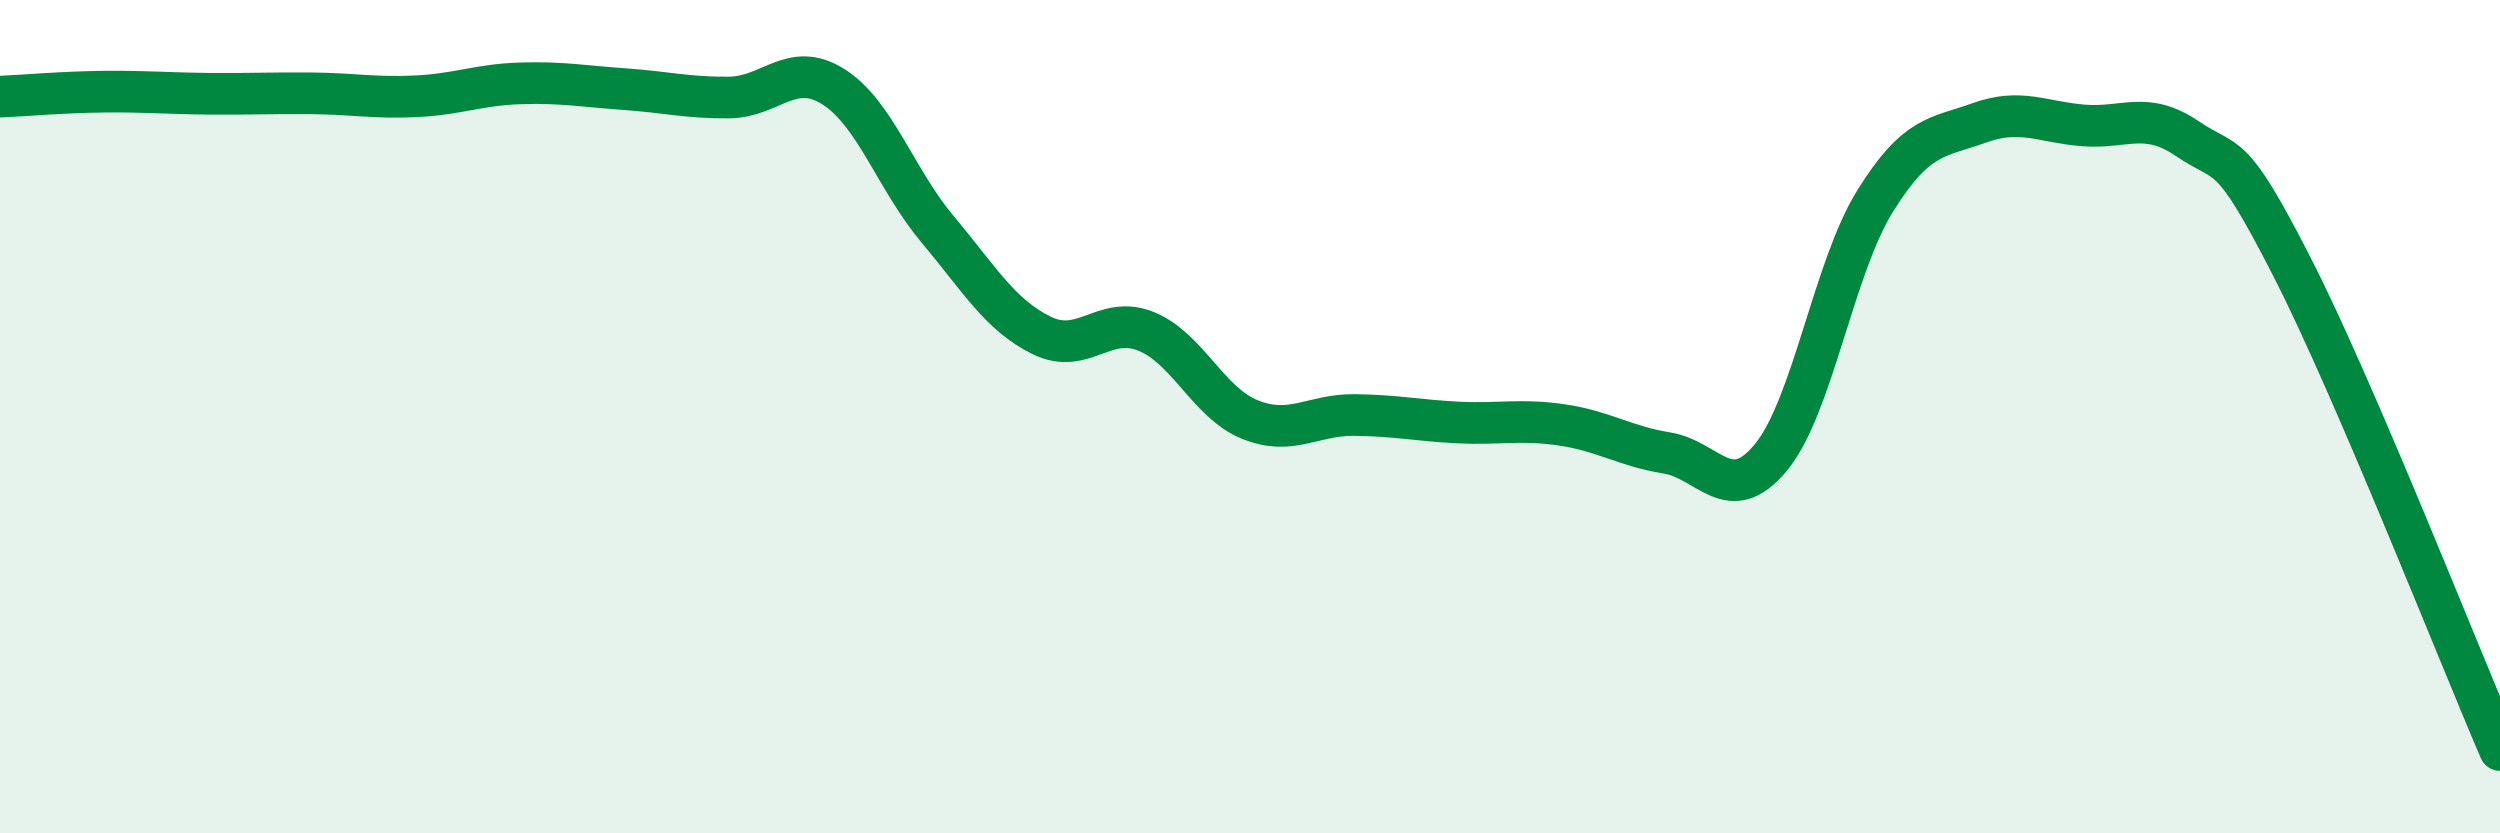
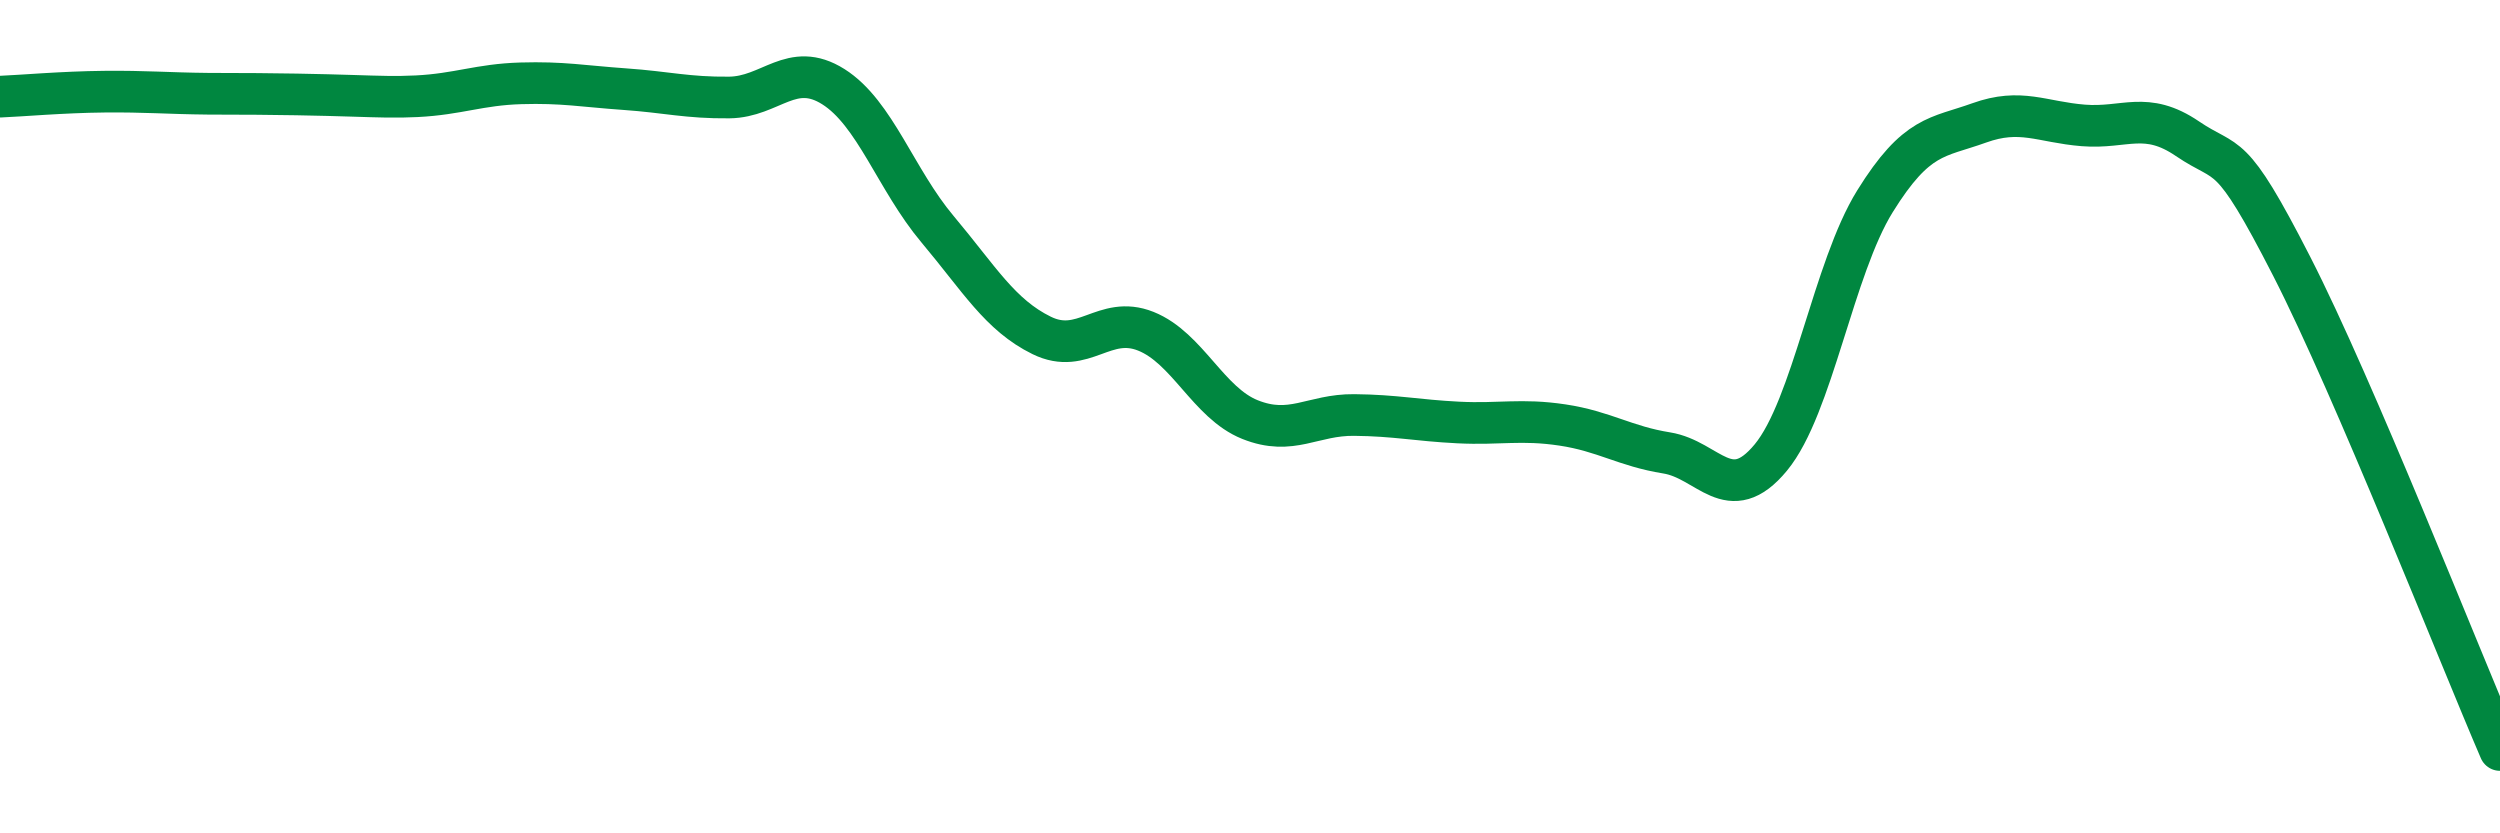
<svg xmlns="http://www.w3.org/2000/svg" width="60" height="20" viewBox="0 0 60 20">
-   <path d="M 0,2.32 C 0.5,2.3 1.5,2.21 2.5,2.2 C 3.5,2.19 4,2.24 5,2.25 C 6,2.26 6.5,2.23 7.5,2.24 C 8.5,2.25 9,2.36 10,2.31 C 11,2.26 11.5,2.03 12.5,2 C 13.5,1.97 14,2.07 15,2.14 C 16,2.21 16.5,2.35 17.5,2.34 C 18.5,2.33 19,1.45 20,2.08 C 21,2.71 21.5,4.31 22.5,5.5 C 23.5,6.69 24,7.56 25,8.05 C 26,8.54 26.5,7.55 27.5,7.95 C 28.5,8.35 29,9.67 30,10.07 C 31,10.47 31.5,9.95 32.5,9.96 C 33.5,9.97 34,10.09 35,10.14 C 36,10.19 36.5,10.05 37.5,10.2 C 38.5,10.35 39,10.71 40,10.87 C 41,11.03 41.5,12.19 42.5,10.98 C 43.5,9.77 44,6.44 45,4.83 C 46,3.22 46.5,3.31 47.5,2.95 C 48.5,2.59 49,2.93 50,3.01 C 51,3.09 51.5,2.65 52.5,3.33 C 53.5,4.01 53.5,3.46 55,6.39 C 56.5,9.32 59,15.68 60,18L60 20L0 20Z" fill="#008740" opacity="0.1" stroke-linecap="round" stroke-linejoin="round" />
-   <path d="M 0,2.32 C 0.5,2.3 1.5,2.21 2.5,2.2 C 3.5,2.19 4,2.24 5,2.25 C 6,2.26 6.5,2.23 7.5,2.24 C 8.5,2.25 9,2.36 10,2.31 C 11,2.26 11.5,2.03 12.5,2 C 13.5,1.97 14,2.07 15,2.14 C 16,2.21 16.5,2.35 17.5,2.34 C 18.5,2.33 19,1.45 20,2.08 C 21,2.71 21.5,4.31 22.5,5.5 C 23.5,6.69 24,7.56 25,8.05 C 26,8.54 26.5,7.55 27.5,7.95 C 28.5,8.35 29,9.67 30,10.07 C 31,10.47 31.5,9.95 32.5,9.96 C 33.5,9.97 34,10.09 35,10.14 C 36,10.19 36.5,10.05 37.5,10.2 C 38.5,10.35 39,10.71 40,10.87 C 41,11.03 41.5,12.19 42.5,10.98 C 43.5,9.77 44,6.44 45,4.83 C 46,3.22 46.5,3.31 47.5,2.95 C 48.5,2.59 49,2.93 50,3.01 C 51,3.09 51.5,2.65 52.5,3.33 C 53.5,4.01 53.5,3.46 55,6.39 C 56.5,9.32 59,15.68 60,18" stroke="#008740" stroke-width="1" fill="none" stroke-linecap="round" stroke-linejoin="round" />
+   <path d="M 0,2.32 C 0.5,2.3 1.5,2.21 2.5,2.2 C 3.5,2.19 4,2.24 5,2.25 C 8.5,2.25 9,2.36 10,2.31 C 11,2.26 11.5,2.03 12.5,2 C 13.5,1.97 14,2.07 15,2.14 C 16,2.21 16.5,2.35 17.5,2.34 C 18.5,2.33 19,1.45 20,2.08 C 21,2.71 21.5,4.31 22.5,5.5 C 23.5,6.69 24,7.56 25,8.05 C 26,8.54 26.5,7.55 27.5,7.95 C 28.5,8.35 29,9.67 30,10.07 C 31,10.47 31.5,9.95 32.5,9.96 C 33.5,9.97 34,10.09 35,10.14 C 36,10.19 36.5,10.05 37.5,10.2 C 38.5,10.35 39,10.71 40,10.87 C 41,11.03 41.5,12.19 42.5,10.98 C 43.5,9.77 44,6.44 45,4.83 C 46,3.22 46.5,3.31 47.5,2.95 C 48.5,2.59 49,2.93 50,3.01 C 51,3.09 51.5,2.65 52.5,3.33 C 53.5,4.01 53.5,3.46 55,6.39 C 56.5,9.32 59,15.68 60,18" stroke="#008740" stroke-width="1" fill="none" stroke-linecap="round" stroke-linejoin="round" />
</svg>